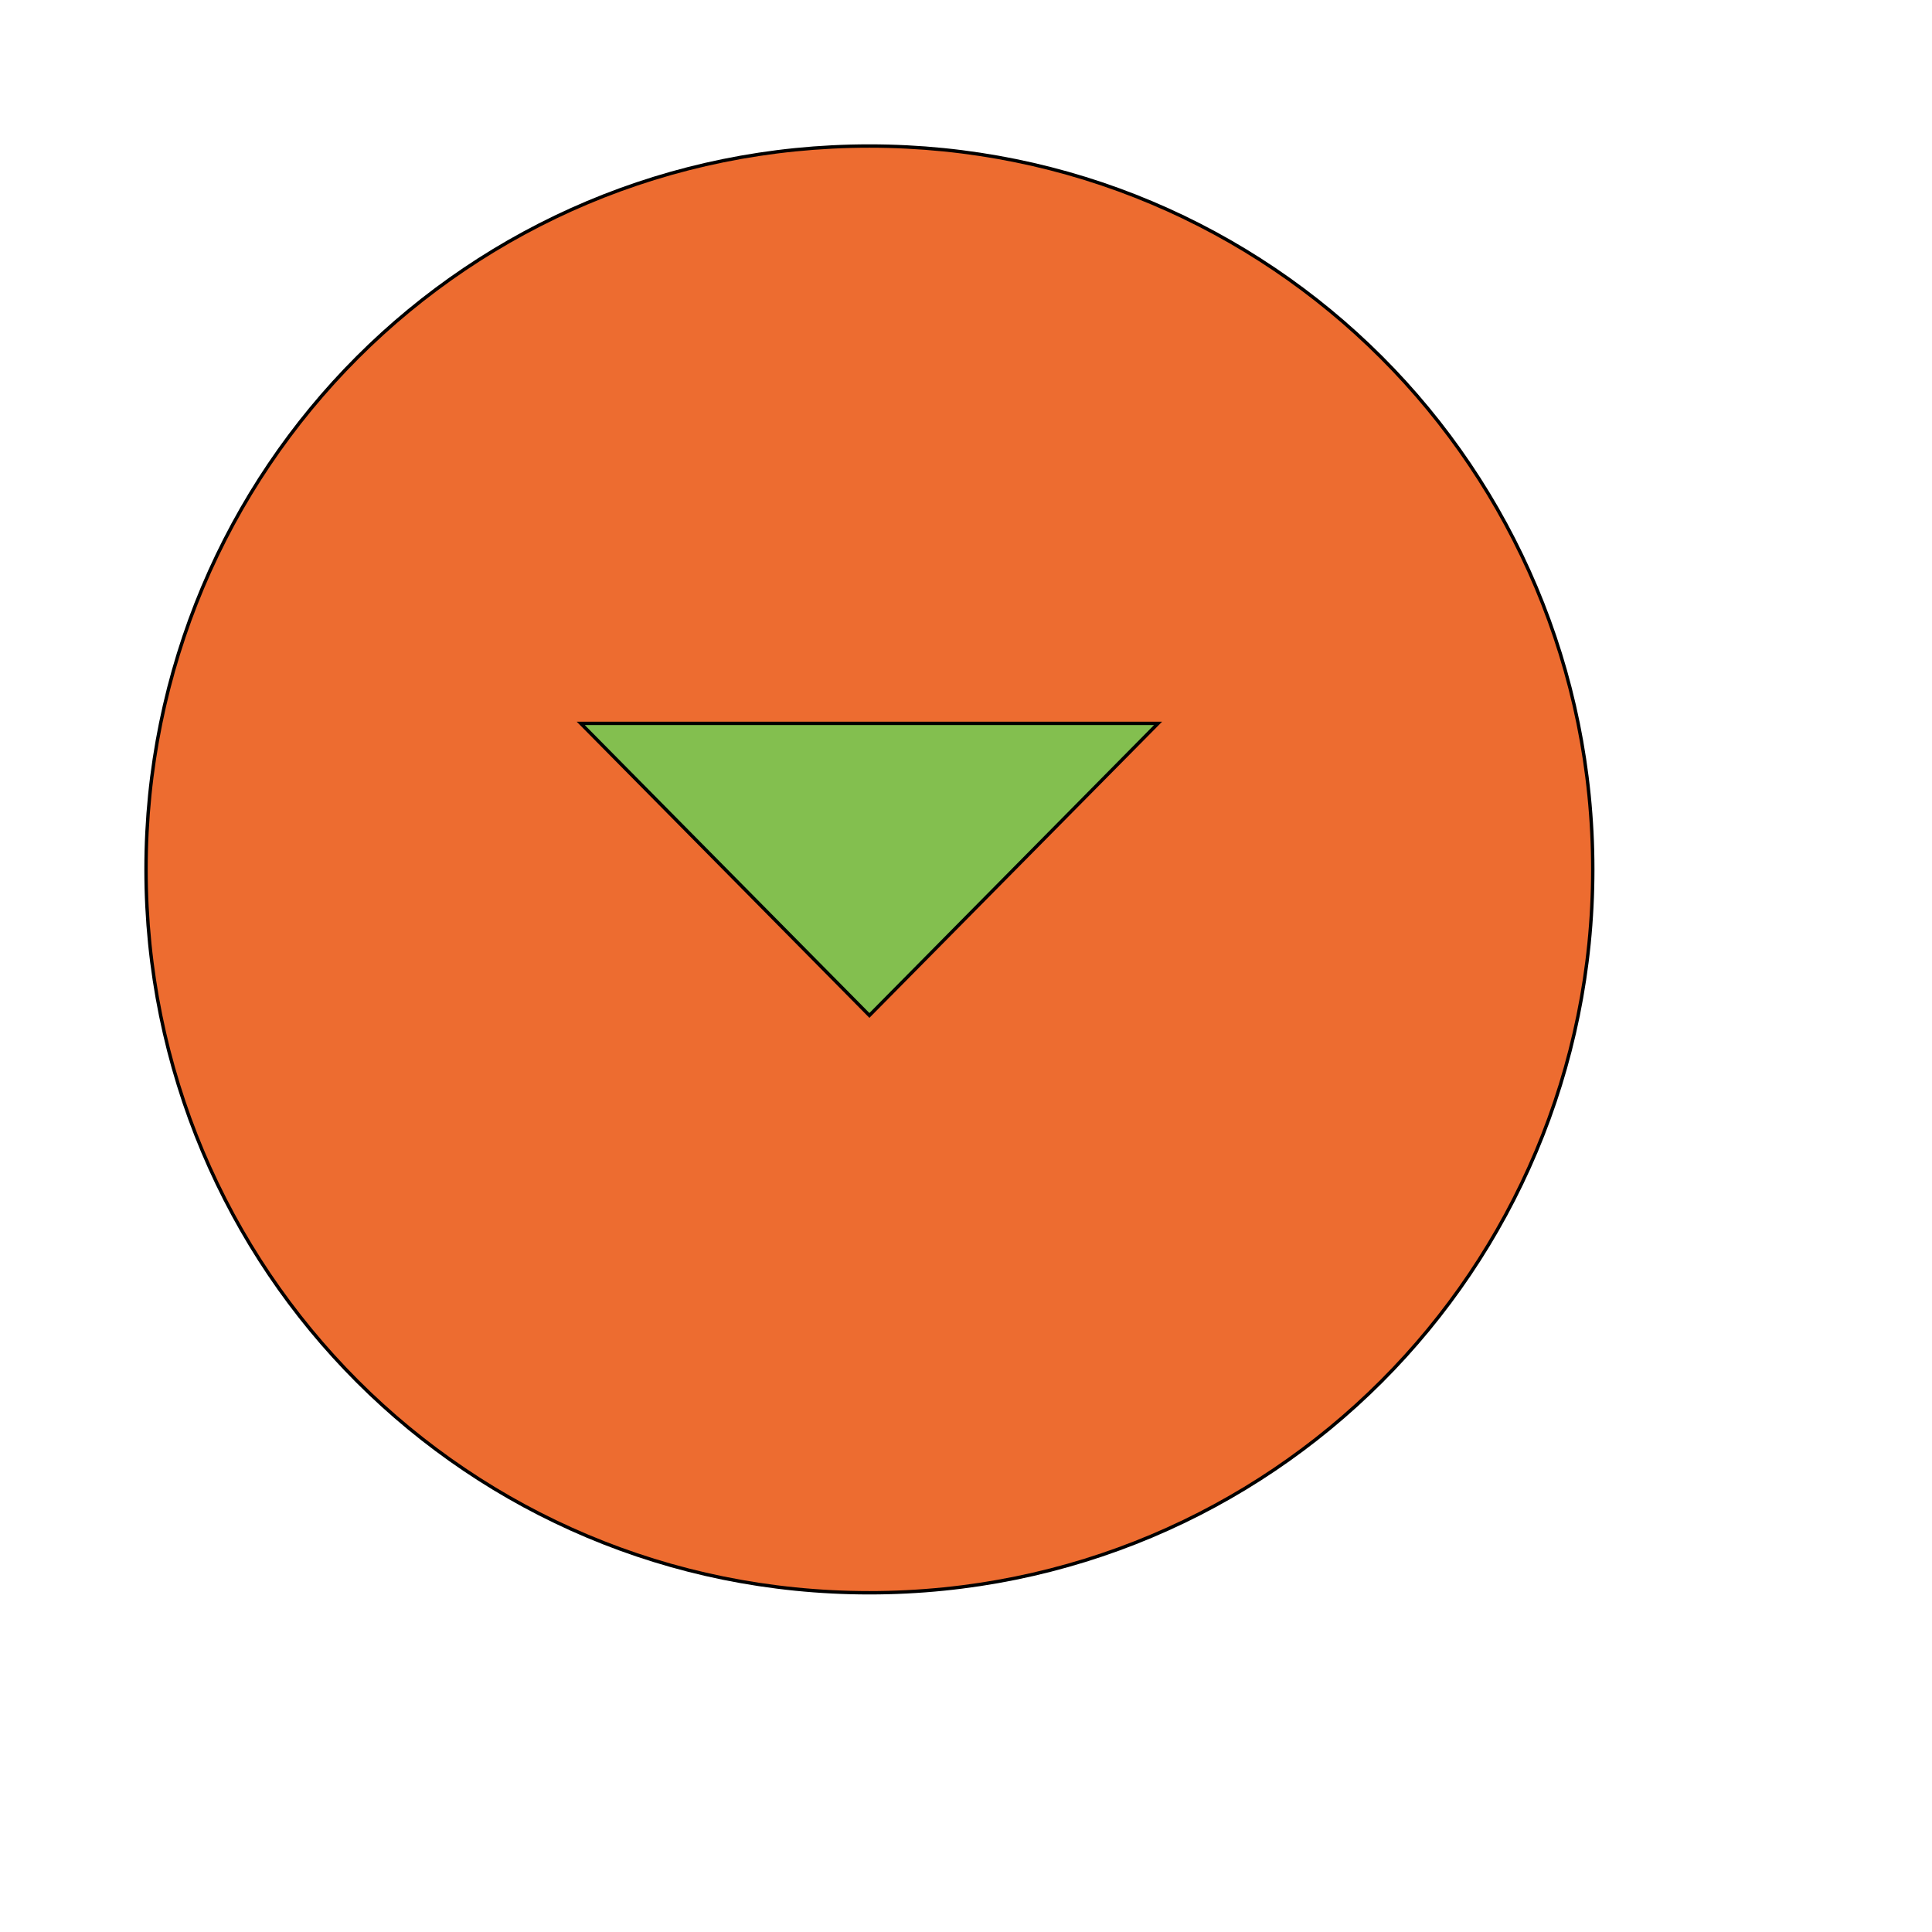
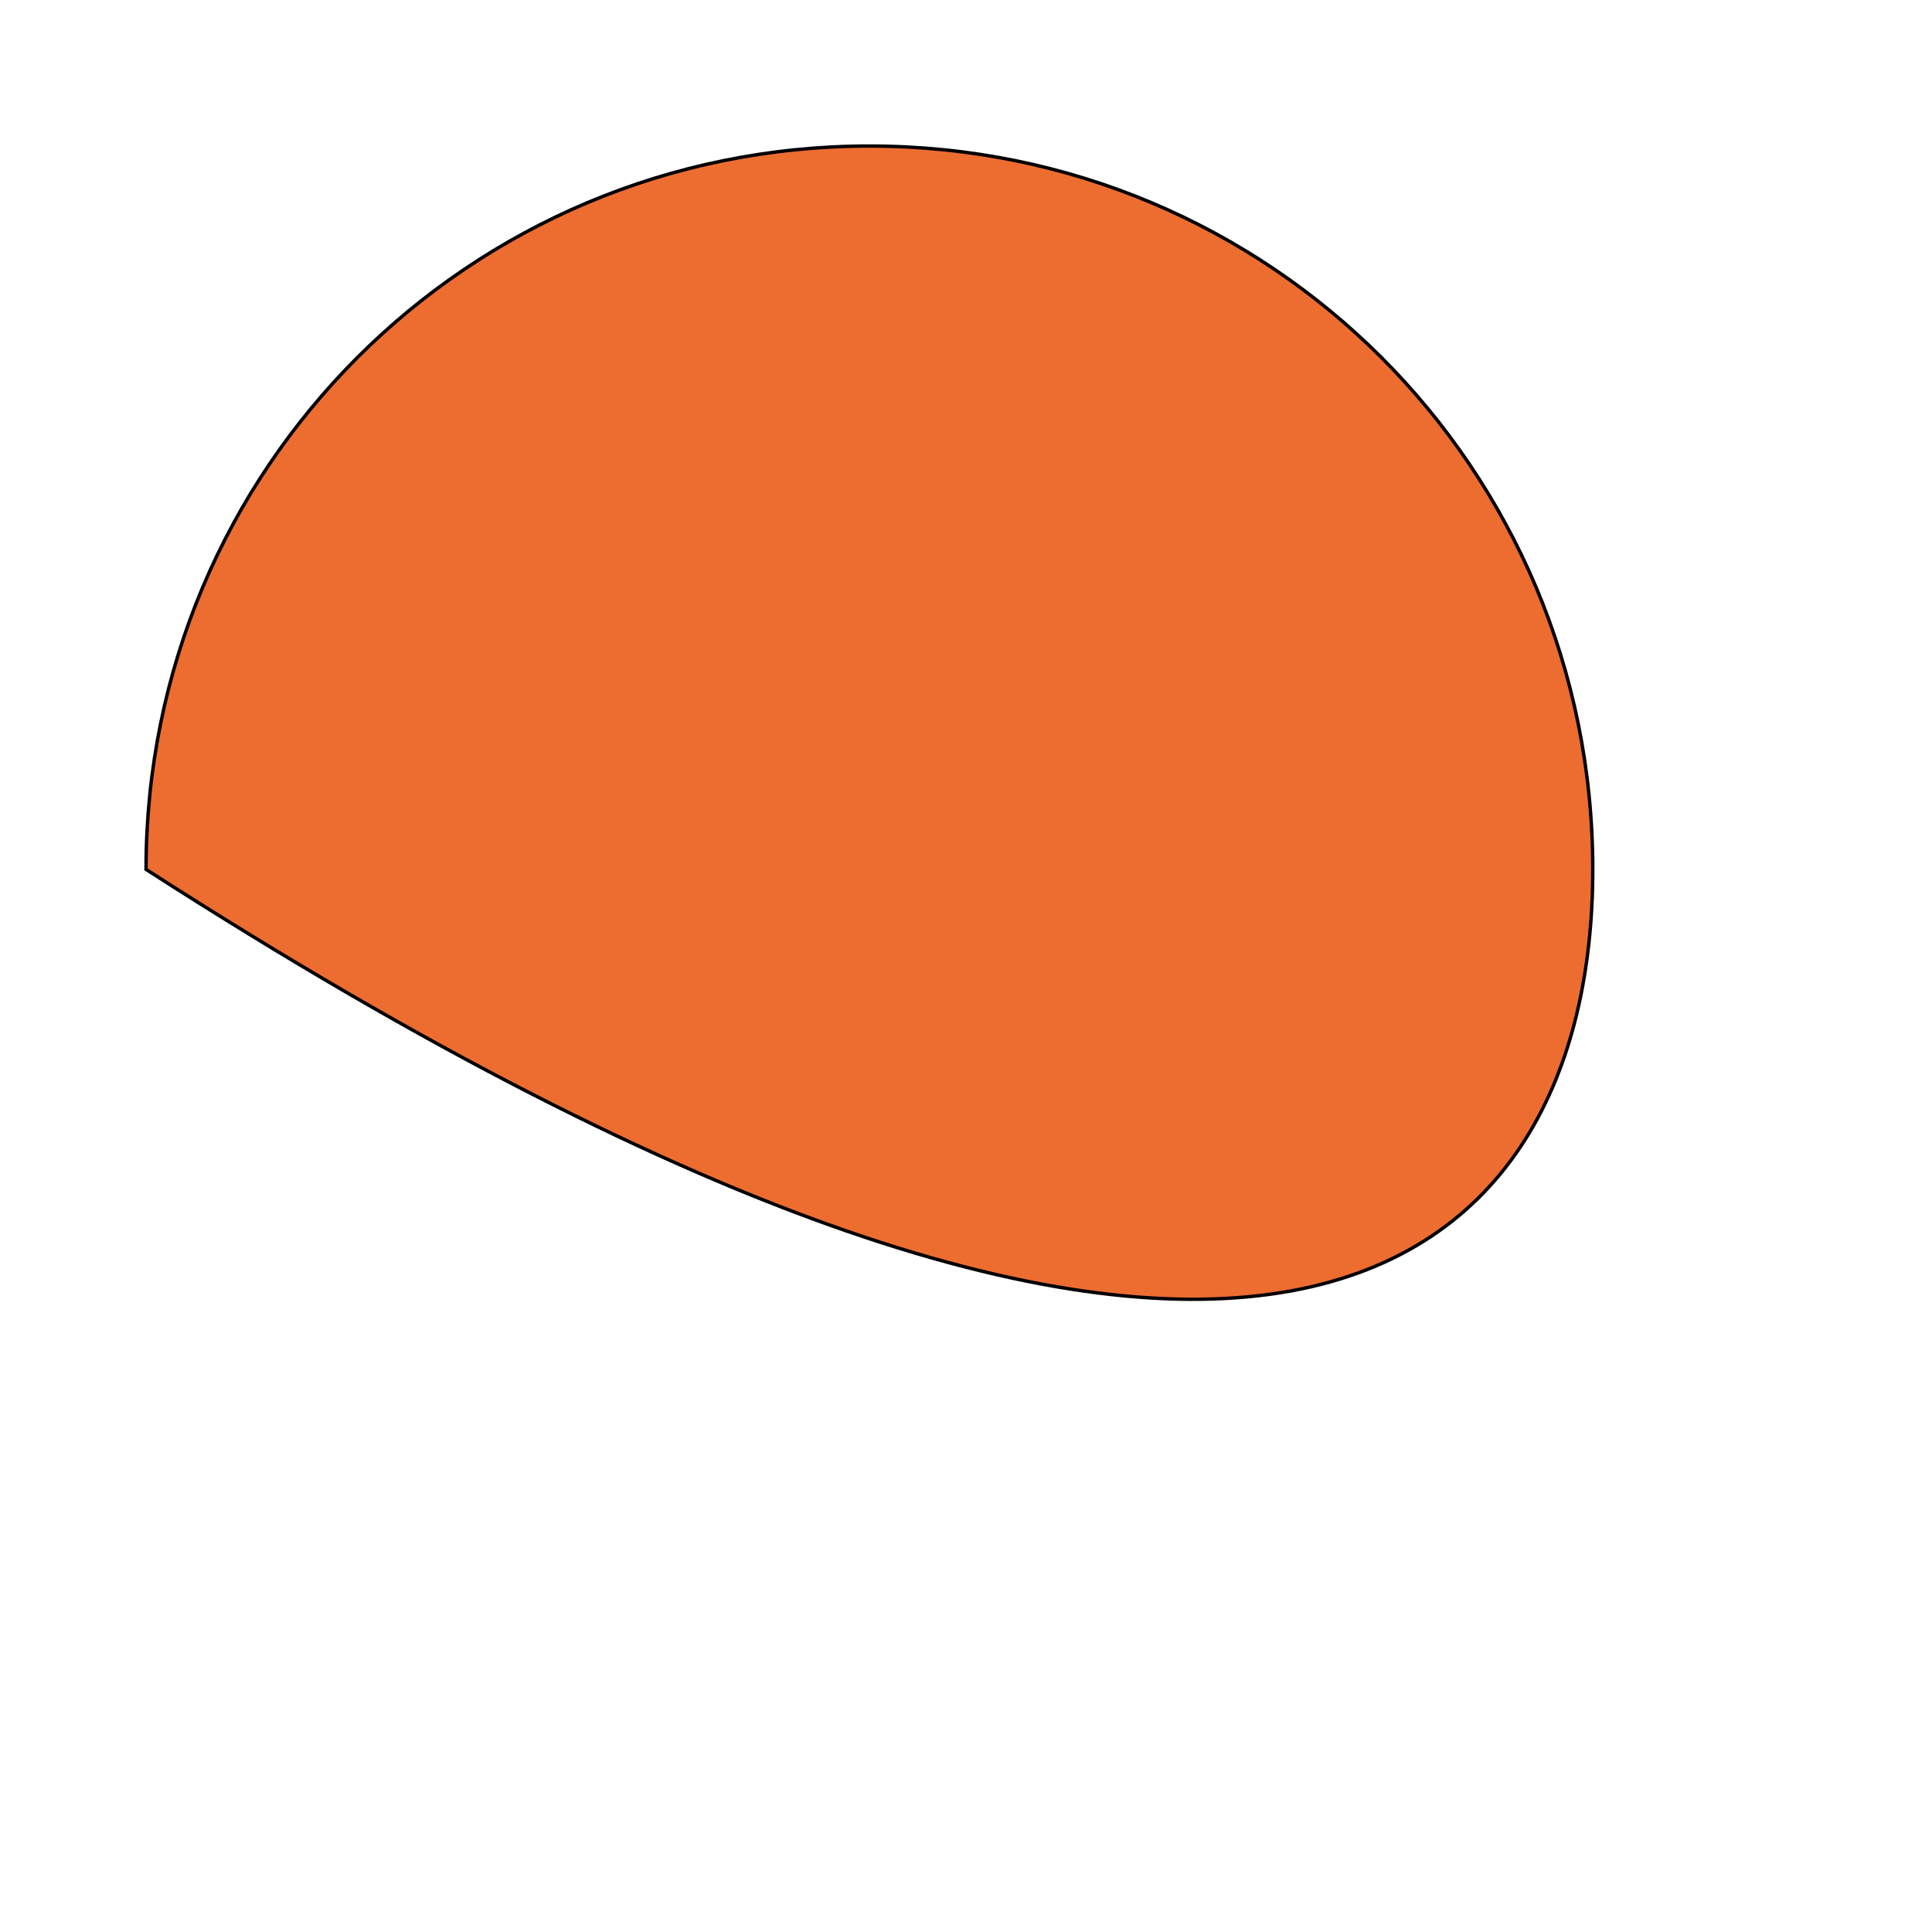
<svg xmlns="http://www.w3.org/2000/svg" id="th_wav_arrow-drop-down-circle" width="100%" height="100%" version="1.1" preserveAspectRatio="xMidYMin slice" data-uid="wav_arrow-drop-down-circle" data-keyword="wav_arrow-drop-down-circle" viewBox="0 0 512 512" transform="matrix(0.9,0,0,0.9,0,0)" data-colors="[&quot;#3aaa3a&quot;,&quot;#ed6c30&quot;,&quot;#83bf4f&quot;]">
  <defs id="SvgjsDefs14053" fill="#3aaa3a" />
-   <path id="th_wav_arrow-drop-down-circle_0" d="M256 43C138 43 43 138 43 256C43 374 138 469 256 469C374 469 469 374 469 256C469 138 374 43 256 43Z " fill-rule="evenodd" fill="#ed6c30" stroke-width="1" stroke="#000000" />
-   <path id="th_wav_arrow-drop-down-circle_1" d="M256 299L171 213L341 213L256 299Z " fill-rule="evenodd" fill="#83bf4f" stroke-width="1" stroke="#000000" />
+   <path id="th_wav_arrow-drop-down-circle_0" d="M256 43C138 43 43 138 43 256C374 469 469 374 469 256C469 138 374 43 256 43Z " fill-rule="evenodd" fill="#ed6c30" stroke-width="1" stroke="#000000" />
</svg>